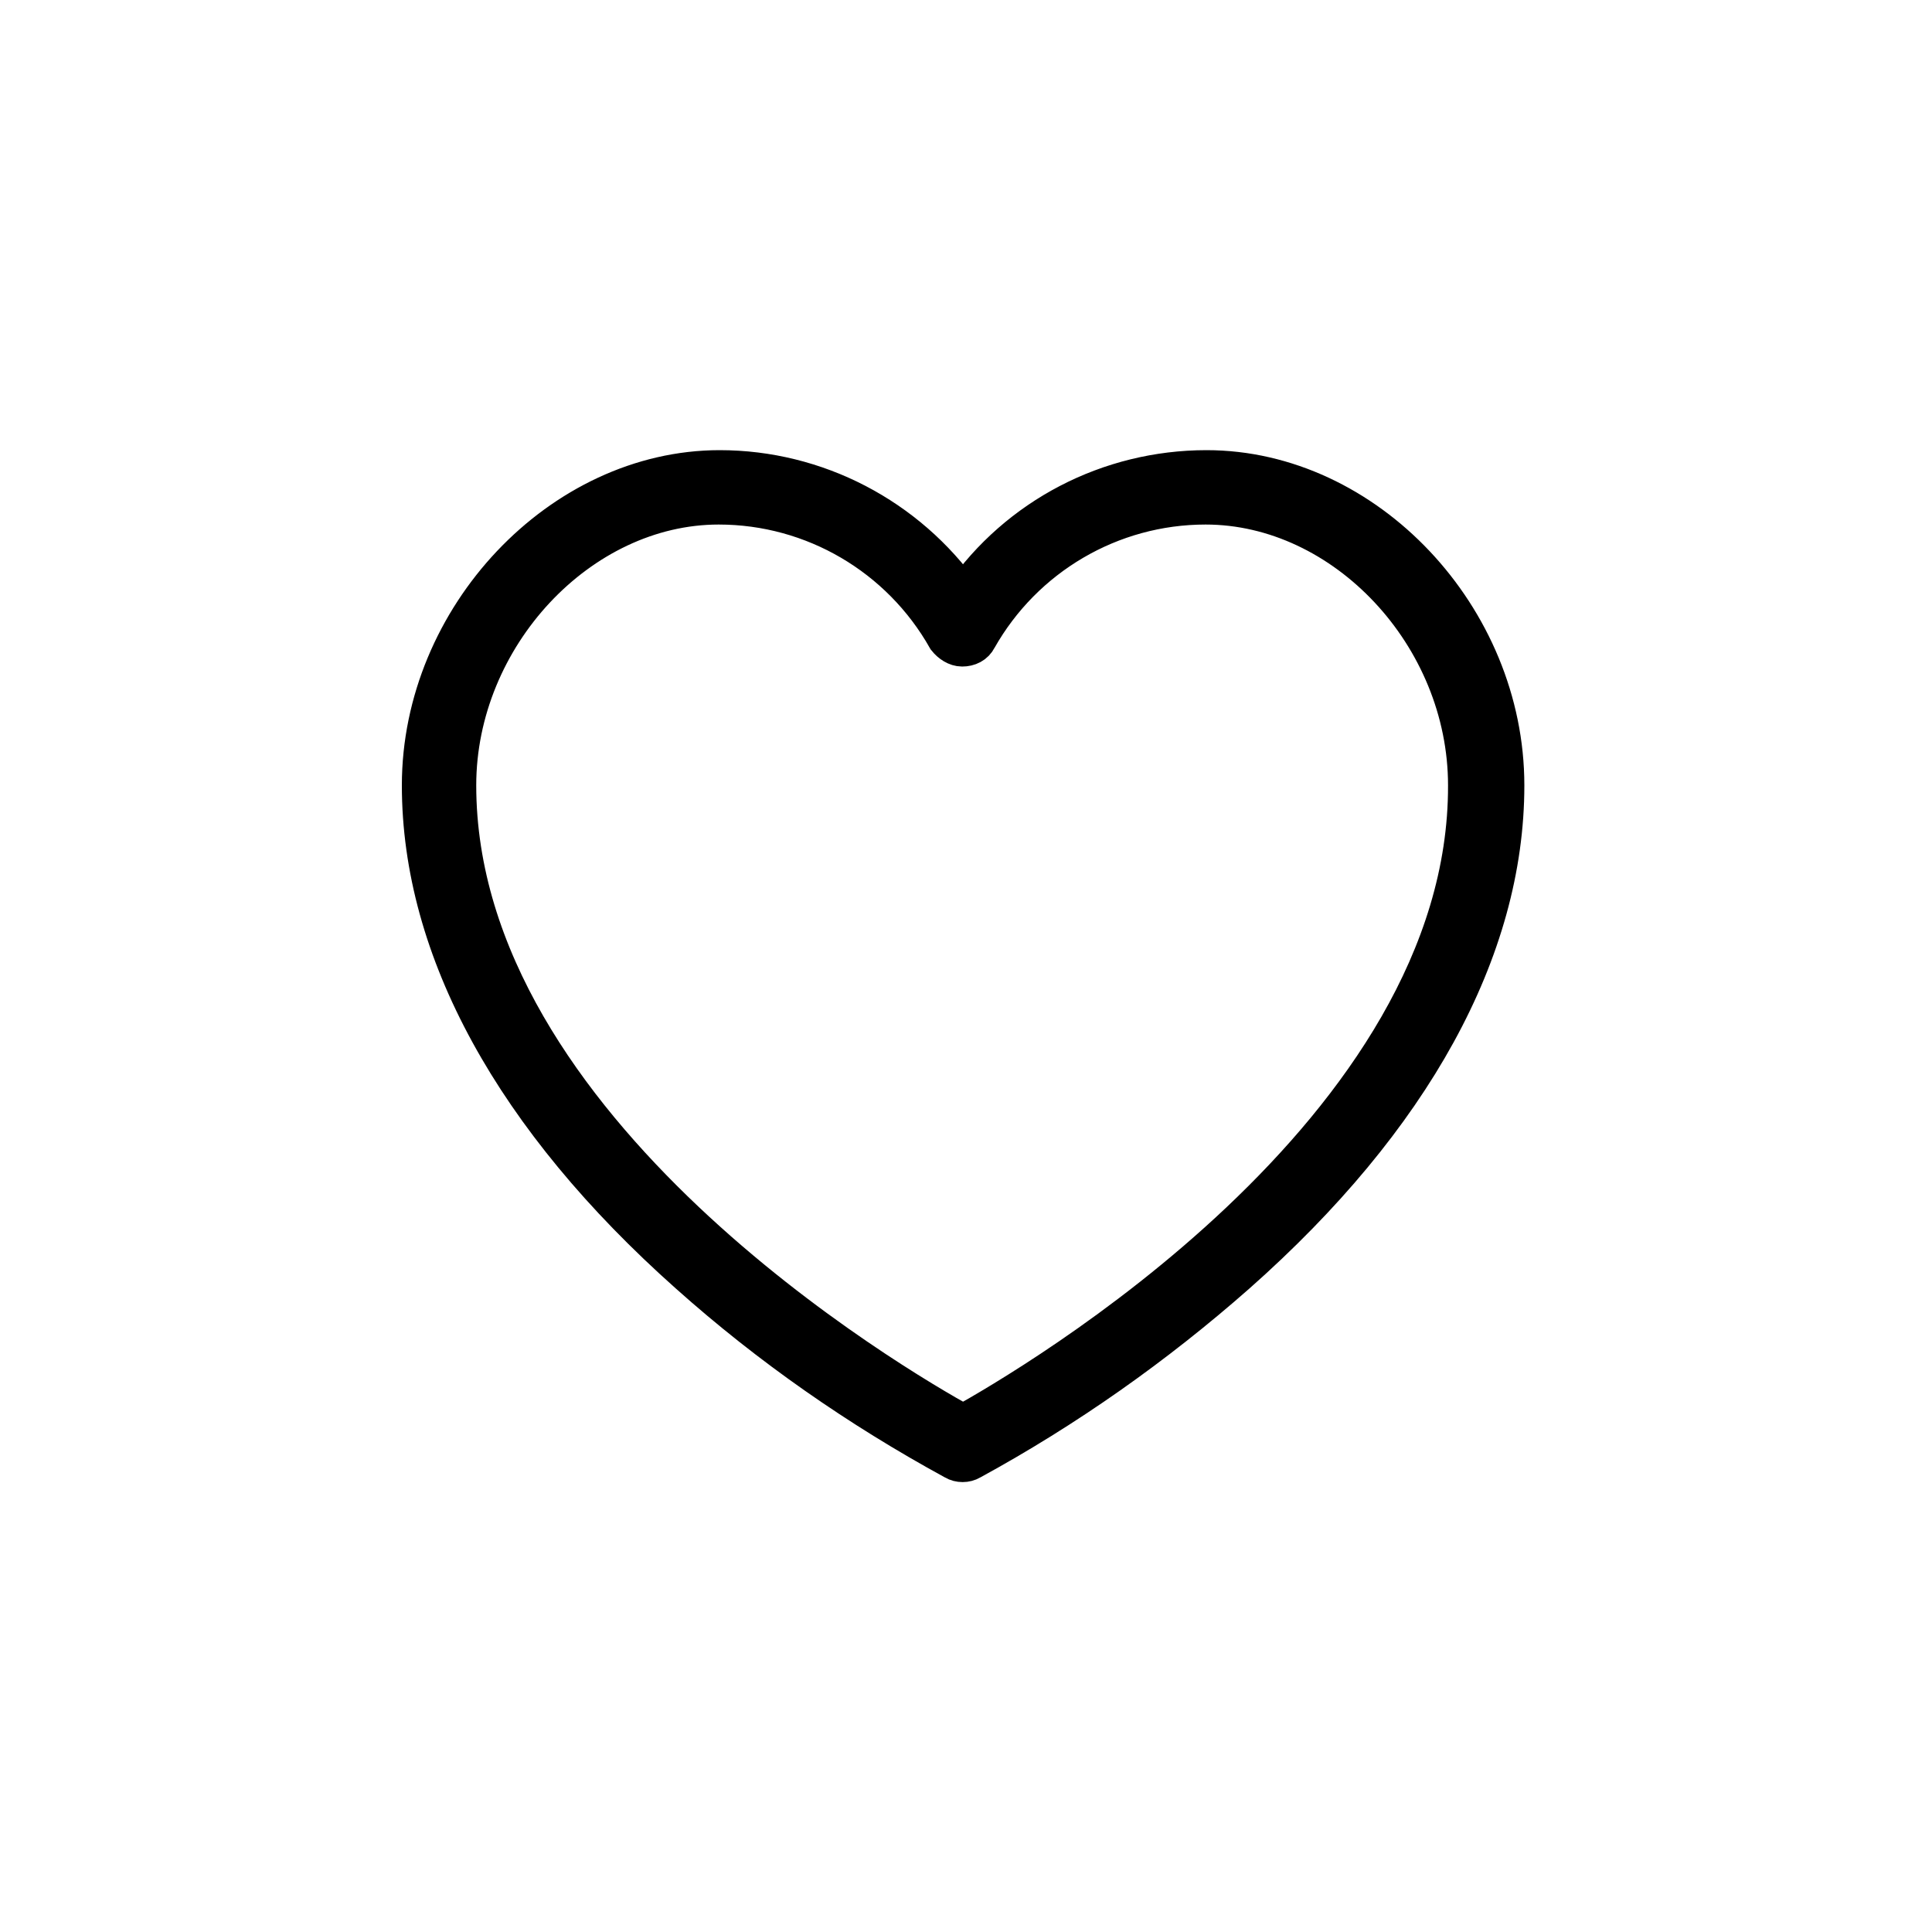
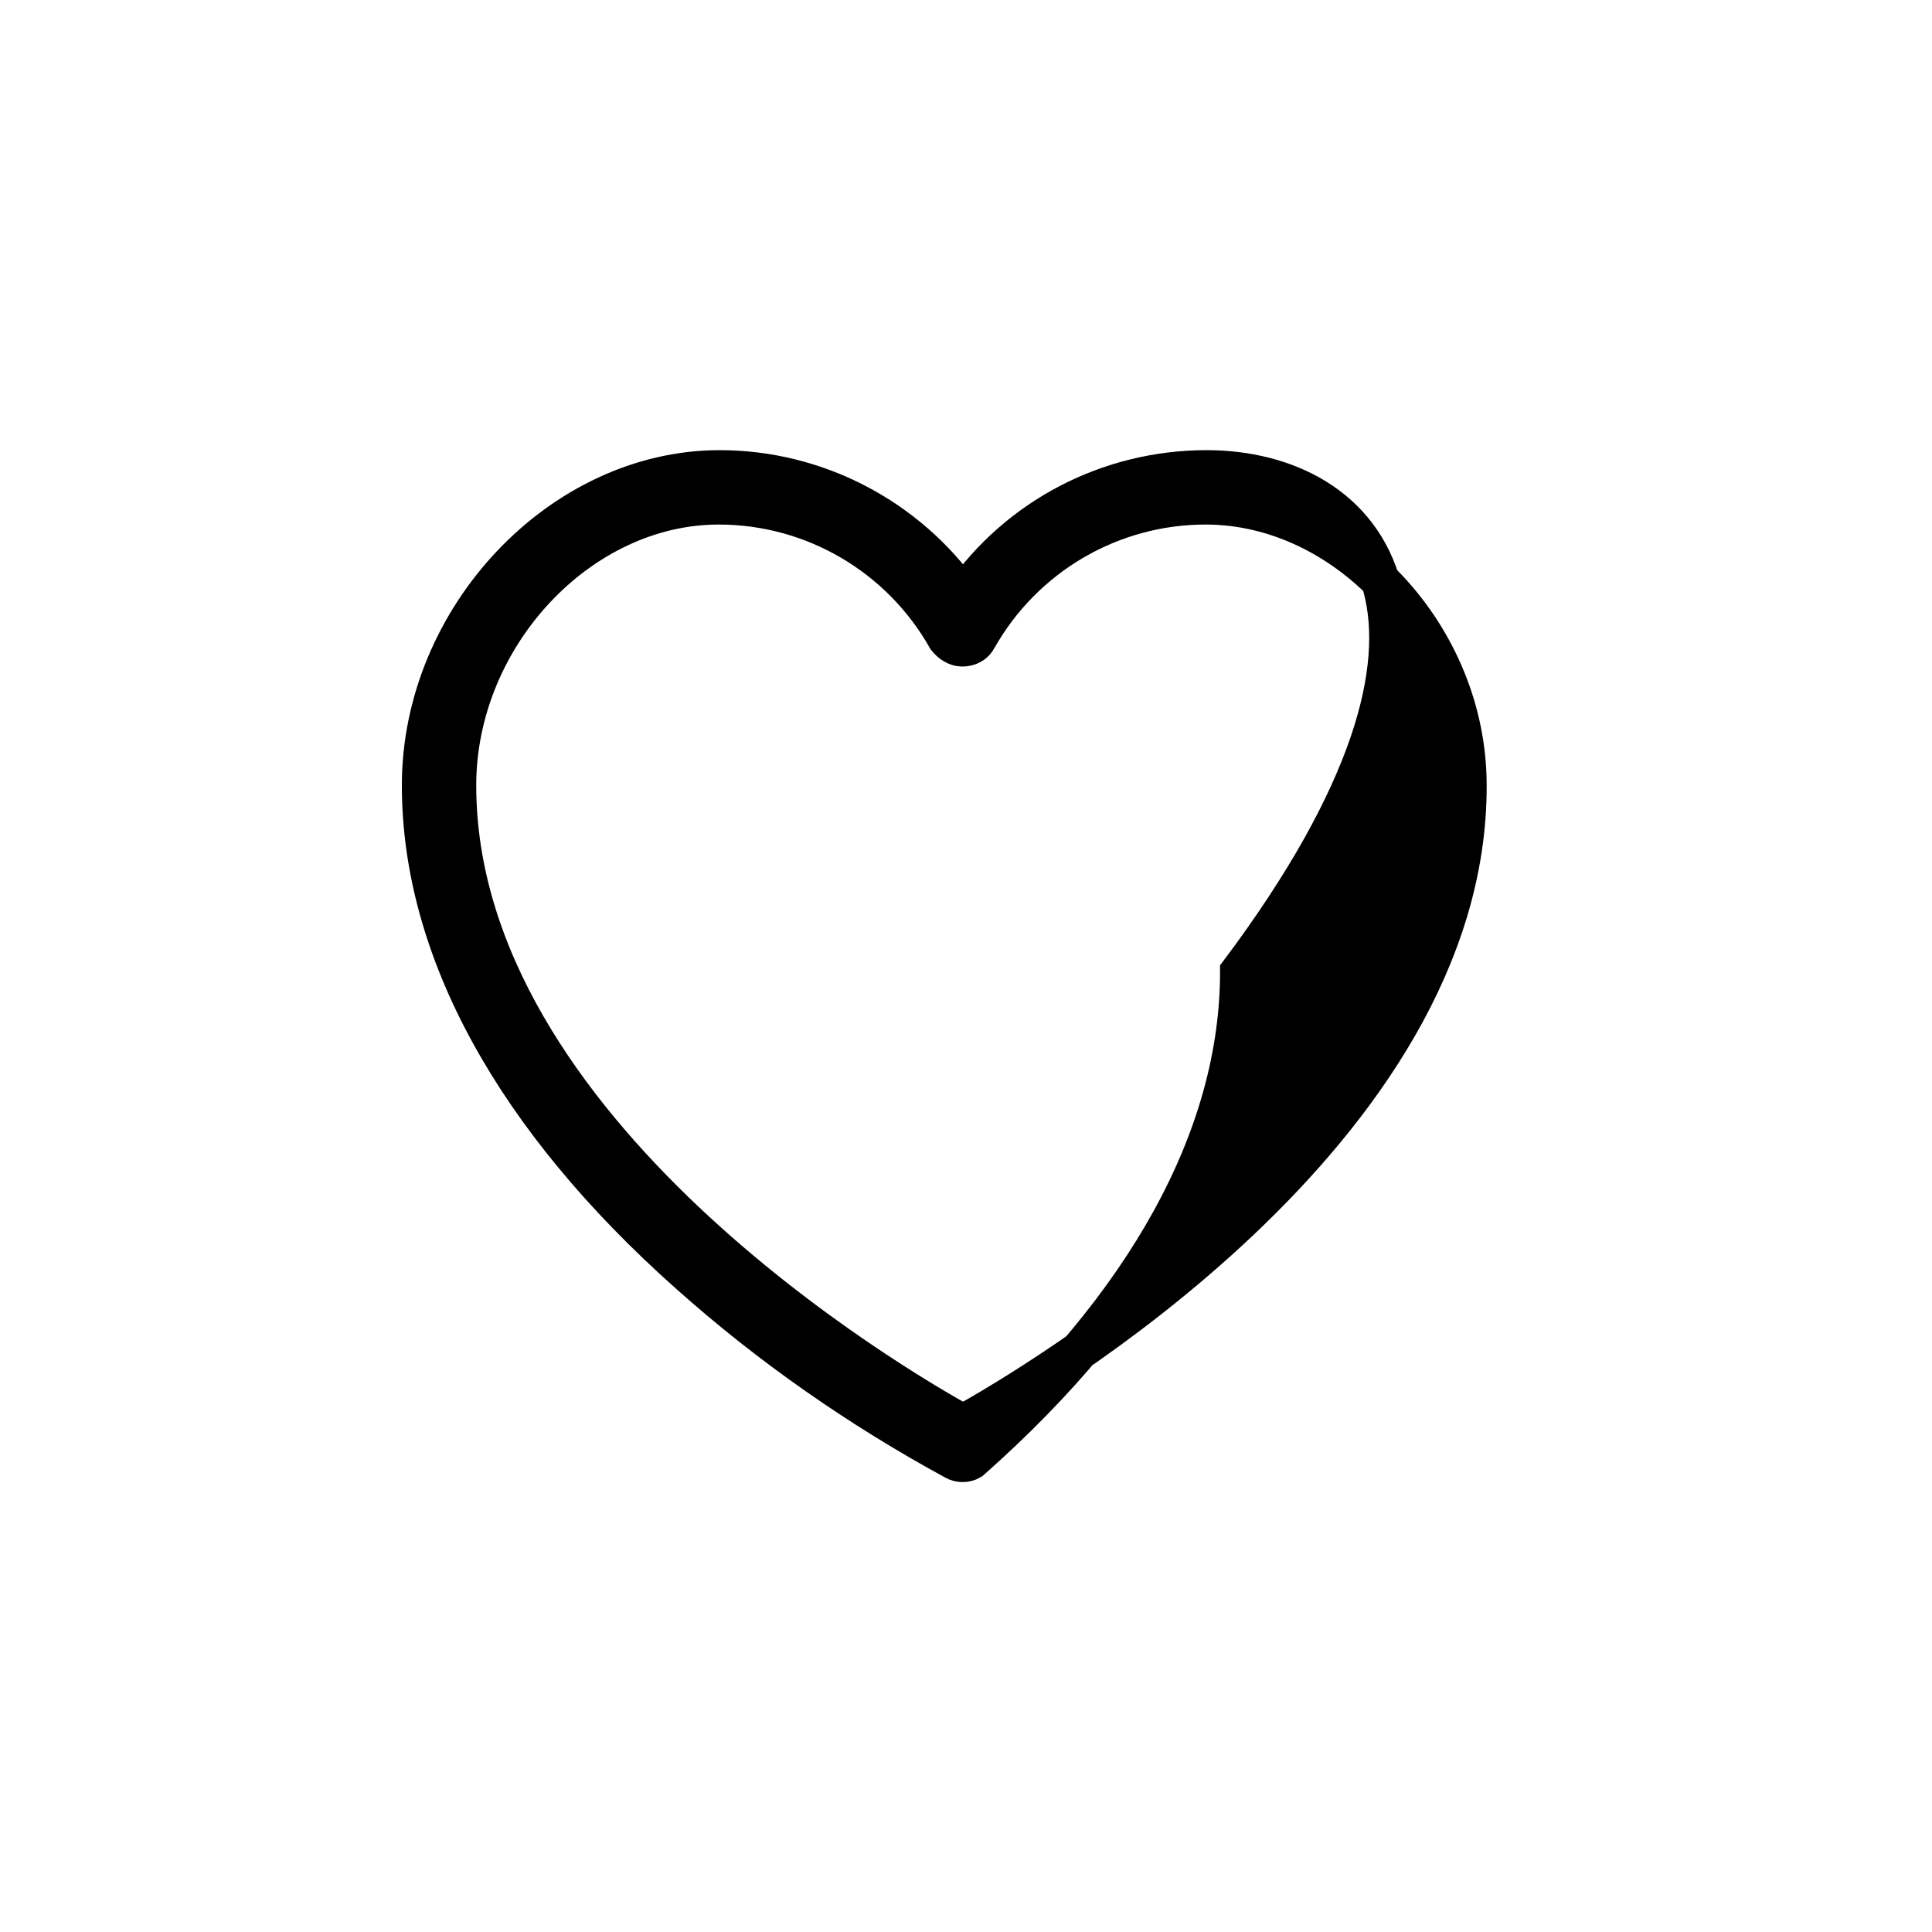
<svg xmlns="http://www.w3.org/2000/svg" version="1.1" id="Layer_1" x="0px" y="0px" viewBox="0 0 200 200" style="enable-background:new 0 0 200 200;" xml:space="preserve">
  <style type="text/css">
	.st0{stroke:#000000;stroke-width:4;stroke-miterlimit:10;}
</style>
-   <path class="st0" d="M124.9,48.6c-10.1,0-19.5,4.9-25.2,13.1c-5.8-8.2-15.2-13.1-25.2-13.1c-16.4,0-30.9,15.3-30.9,32.7  c0,17,9.6,34.5,27.7,50.6c8.4,7.5,17.6,13.9,27.5,19.3c0.5,0.3,1.2,0.3,1.7,0c9.9-5.4,19.1-11.9,27.5-19.3  c18.2-16.1,27.8-33.6,27.8-50.6C155.8,63.9,141.4,48.6,124.9,48.6z M99.7,147.4c-6.9-3.8-52.4-30.3-52.4-66.1  c0-15.4,12.7-29,27.1-29c9.8,0,18.8,5.3,23.6,13.8c0.4,0.5,1,0.9,1.6,0.9c0.7,0,1.3-0.3,1.6-0.9c4.8-8.5,13.8-13.8,23.6-13.8  c14.4,0,27.1,13.5,27.1,29C152,117.2,106.5,143.6,99.7,147.4z" />
+   <path class="st0" d="M124.9,48.6c-10.1,0-19.5,4.9-25.2,13.1c-5.8-8.2-15.2-13.1-25.2-13.1c-16.4,0-30.9,15.3-30.9,32.7  c0,17,9.6,34.5,27.7,50.6c8.4,7.5,17.6,13.9,27.5,19.3c0.5,0.3,1.2,0.3,1.7,0c18.2-16.1,27.8-33.6,27.8-50.6C155.8,63.9,141.4,48.6,124.9,48.6z M99.7,147.4c-6.9-3.8-52.4-30.3-52.4-66.1  c0-15.4,12.7-29,27.1-29c9.8,0,18.8,5.3,23.6,13.8c0.4,0.5,1,0.9,1.6,0.9c0.7,0,1.3-0.3,1.6-0.9c4.8-8.5,13.8-13.8,23.6-13.8  c14.4,0,27.1,13.5,27.1,29C152,117.2,106.5,143.6,99.7,147.4z" />
</svg>